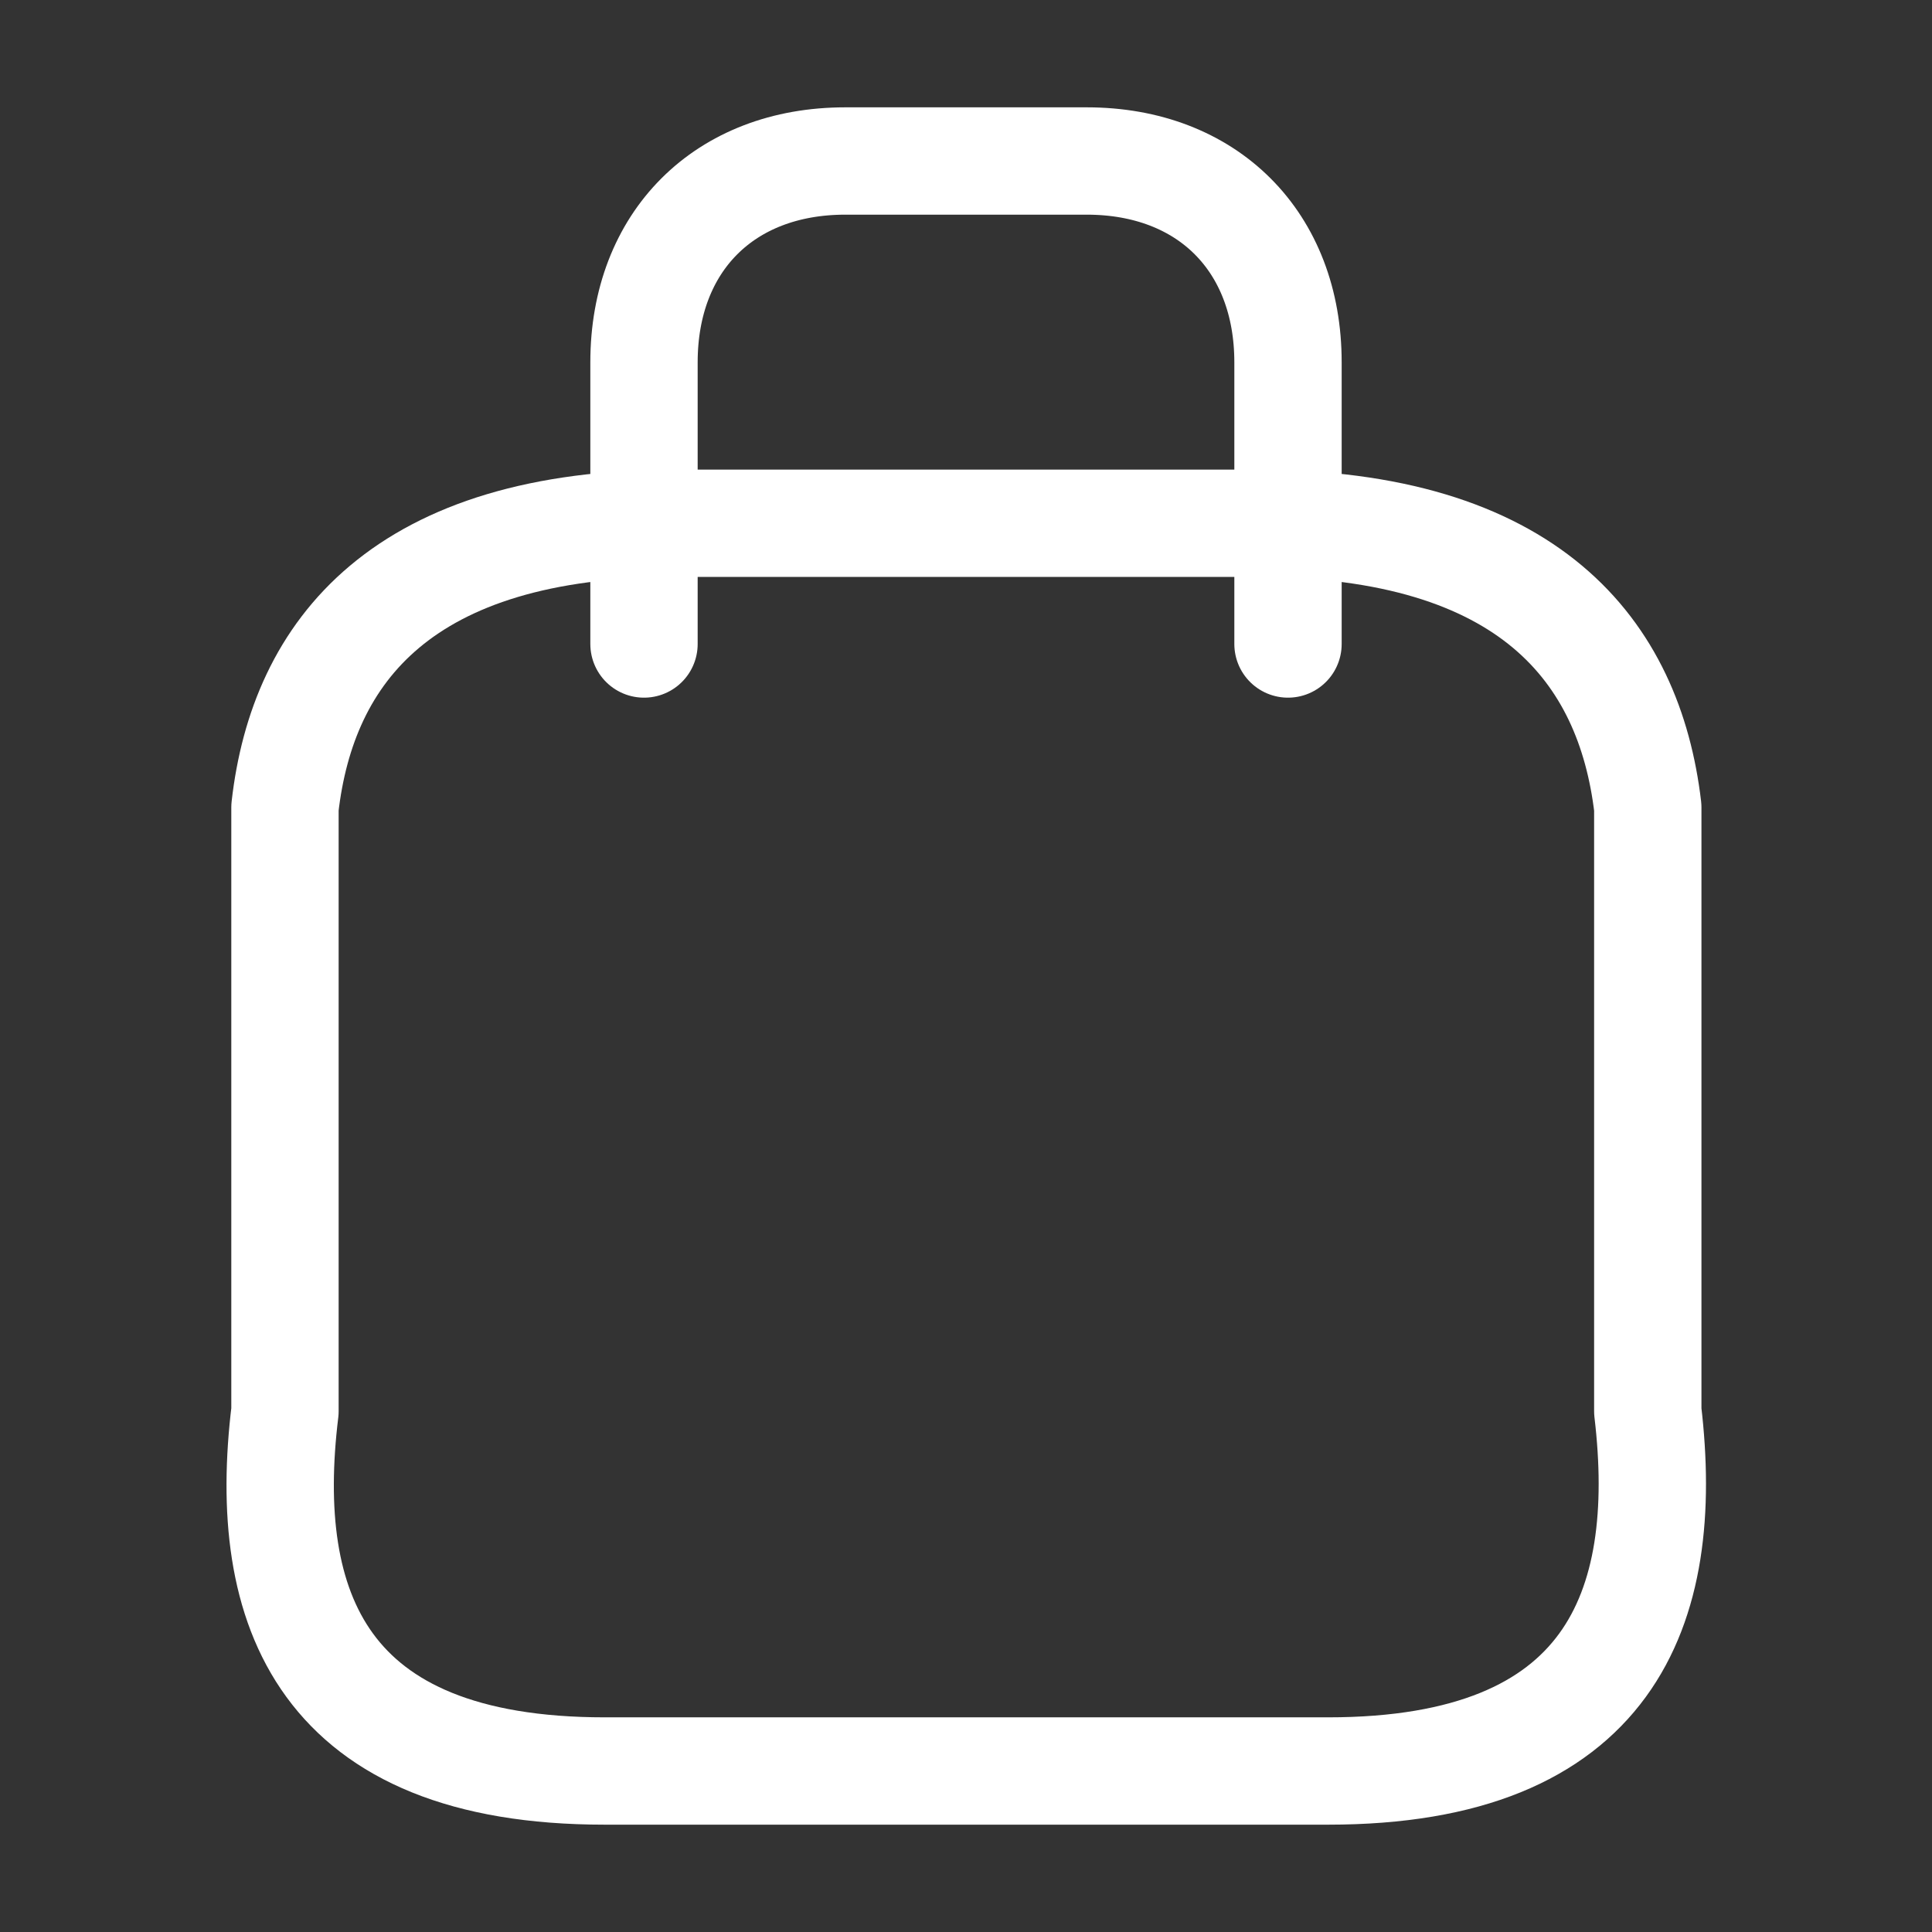
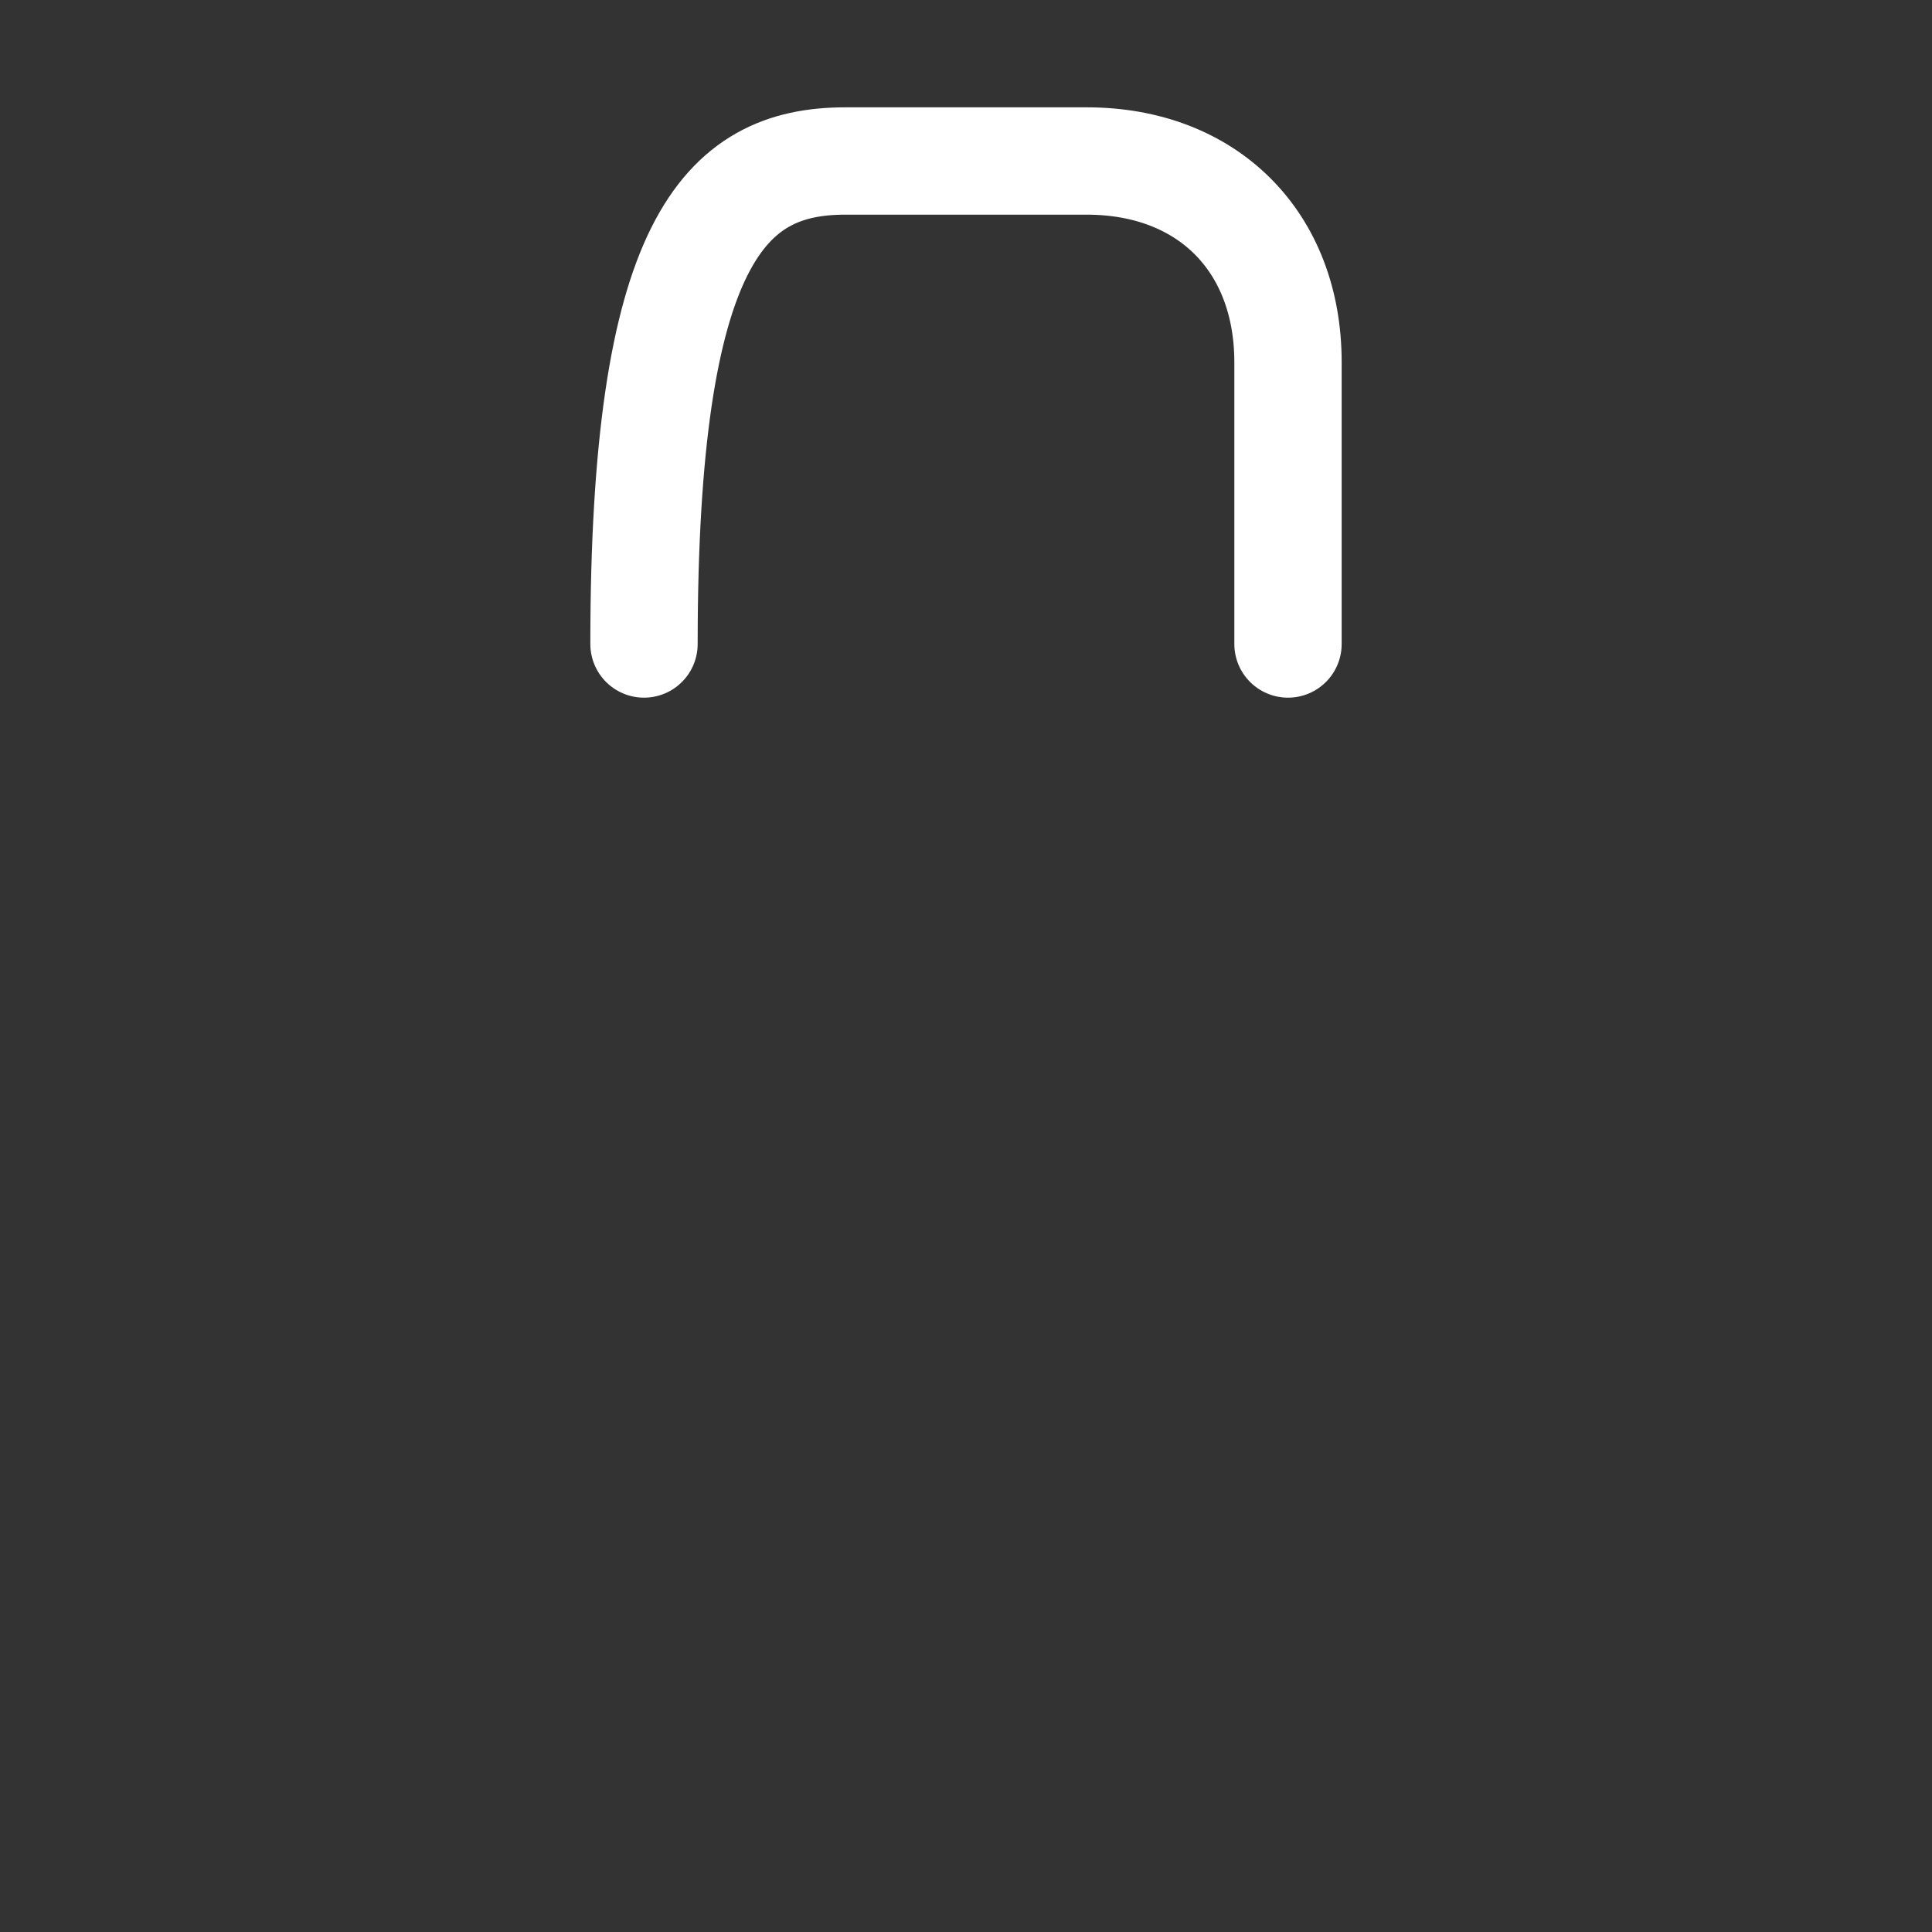
<svg xmlns="http://www.w3.org/2000/svg" width="18" height="18" viewBox="0 0 18 18" fill="none">
  <rect x="0" y="0" width="18" height="18" fill="#333333" stroke="none" />
-   <path d="M6.3 4.875H11.7C14.25 4.875 15.18 6.067 15.352 7.522V13.148C15.57 14.992 15 16.5 12.375 16.5H5.633C3 16.5 2.43 14.992 2.655 13.148V7.522C2.82 6.067 3.75 4.875 6.3 4.875Z" stroke="white" stroke-linecap="round" stroke-linejoin="round" />
-   <path d="M6 6V3.375C6 2.25 6.75 1.5 7.875 1.5H10.125C11.25 1.5 12 2.25 12 3.375V6" stroke="white" stroke-linecap="round" stroke-linejoin="round" />
+   <path d="M6 6C6 2.25 6.75 1.5 7.875 1.5H10.125C11.25 1.5 12 2.25 12 3.375V6" stroke="white" stroke-linecap="round" stroke-linejoin="round" />
</svg>